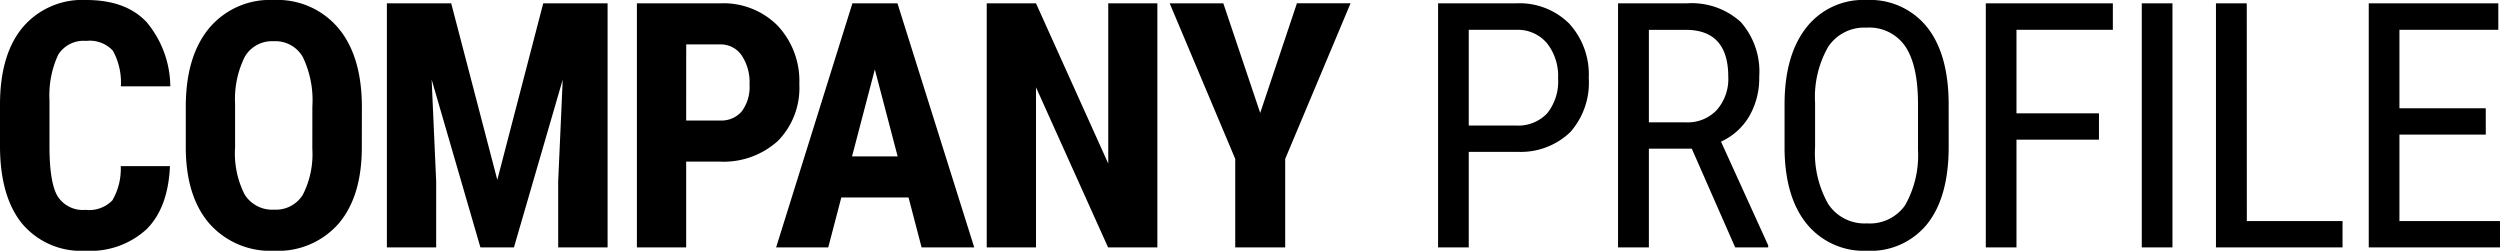
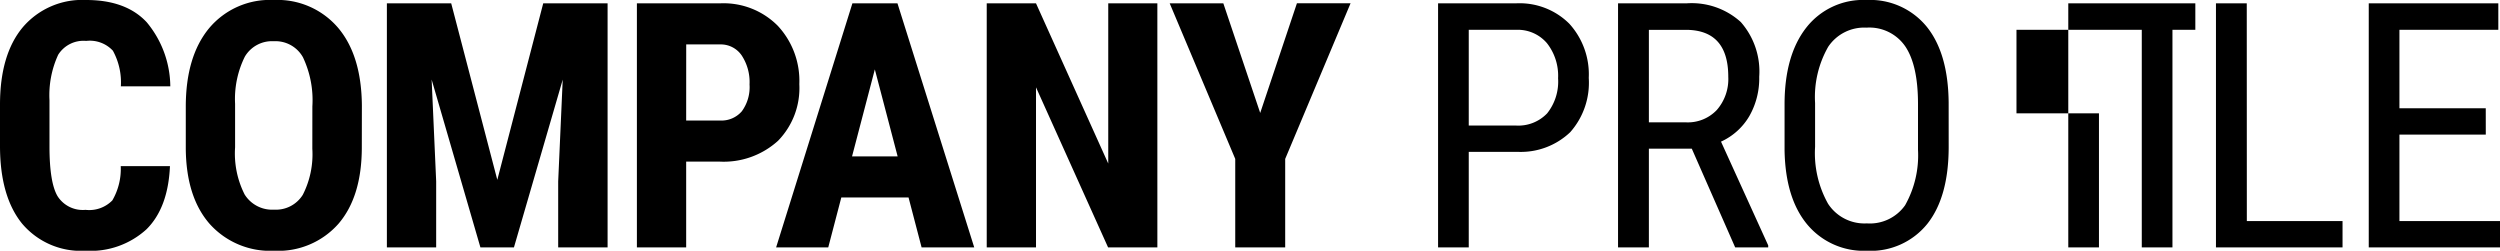
<svg xmlns="http://www.w3.org/2000/svg" width="262.175" height="26.297" viewBox="0 0 262.175 26.297">
-   <path d="M19.406-8.525Q19.213-4.148,16.945-1.9a8.692,8.692,0,0,1-6.4,2.25A8.062,8.062,0,0,1,3.894-2.5Q1.582-5.361,1.582-10.652v-4.307q0-5.273,2.391-8.13a8.192,8.192,0,0,1,6.645-2.856q4.184,0,6.354,2.338a10.631,10.631,0,0,1,2.47,6.715H14.256a6.893,6.893,0,0,0-.835-3.735,3.3,3.3,0,0,0-2.8-1.028,3.135,3.135,0,0,0-2.936,1.45,10.141,10.141,0,0,0-.914,4.772V-10.6q0,3.814.853,5.238a3.132,3.132,0,0,0,2.927,1.424,3.384,3.384,0,0,0,2.813-.993,6.542,6.542,0,0,0,.879-3.595Zm20.119-1.969q0,5.15-2.435,8A8.416,8.416,0,0,1,30.332.352,8.512,8.512,0,0,1,23.565-2.47q-2.461-2.821-2.5-7.9v-4.377q0-5.273,2.443-8.235A8.313,8.313,0,0,1,30.3-25.945a8.352,8.352,0,0,1,6.732,2.909q2.461,2.909,2.5,8.165ZM34.34-14.783a10.51,10.51,0,0,0-.984-5.15A3.294,3.294,0,0,0,30.3-21.621,3.306,3.306,0,0,0,27.256-20a9.987,9.987,0,0,0-1.02,4.948v4.553a9.517,9.517,0,0,0,1,4.948,3.4,3.4,0,0,0,3.094,1.591,3.312,3.312,0,0,0,3.006-1.556,9.334,9.334,0,0,0,1-4.825ZM48.9-25.594l4.834,18.51,4.816-18.51H65.3V0H60.119V-6.926l.475-10.67L55.479,0H51.963L46.848-17.6l.475,10.67V0H42.154V-25.594ZM73.541-9V0H68.373V-25.594h8.719a8,8,0,0,1,6.056,2.355,8.471,8.471,0,0,1,2.259,6.117,7.921,7.921,0,0,1-2.232,5.941A8.48,8.48,0,0,1,76.987-9Zm0-4.307h3.551a2.814,2.814,0,0,0,2.285-.967,4.281,4.281,0,0,0,.809-2.812,5.073,5.073,0,0,0-.826-3.05,2.649,2.649,0,0,0-2.215-1.151h-3.6ZM96.86-5.238H89.811L88.44,0H82.973l8-25.594H95.7L103.75,0h-5.52ZM90.936-9.545h4.781l-2.391-9.123ZM122.955,0h-5.168l-7.559-16.787V0h-5.168V-25.594h5.168l7.576,16.8v-16.8h5.15Zm10.785-14.1,3.85-11.5h5.625L136.36-9.281V0h-5.238V-9.281l-6.873-16.312h5.625ZM155.61-10.02V0h-3.217V-25.594h8.156a7.384,7.384,0,0,1,5.607,2.136,7.892,7.892,0,0,1,2.039,5.687,7.818,7.818,0,0,1-1.942,5.687,7.512,7.512,0,0,1-5.476,2.065Zm0-2.76h4.939a4.171,4.171,0,0,0,3.287-1.283,5.348,5.348,0,0,0,1.143-3.674,5.516,5.516,0,0,0-1.178-3.691,4.016,4.016,0,0,0-3.234-1.389H155.61ZM179-10.354h-4.5V0h-3.234V-25.594h7.172a7.659,7.659,0,0,1,5.7,1.96,7.842,7.842,0,0,1,1.934,5.739,7.974,7.974,0,0,1-1.046,4.14,6.609,6.609,0,0,1-2.962,2.663L187.014-.211V0h-3.463Zm-4.5-2.76h3.9a4.183,4.183,0,0,0,3.226-1.3,4.921,4.921,0,0,0,1.2-3.48q0-4.922-4.465-4.922H174.5Zm31.44,2.566q0,5.238-2.232,8.068A7.612,7.612,0,0,1,197.36.352,7.706,7.706,0,0,1,191.111-2.4q-2.294-2.751-2.382-7.778v-4.816q0-5.133,2.268-8.042a7.569,7.569,0,0,1,6.328-2.909,7.66,7.66,0,0,1,6.3,2.786q2.259,2.786,2.312,7.954Zm-3.217-4.482q0-4.061-1.327-6.038a4.562,4.562,0,0,0-4.069-1.978,4.544,4.544,0,0,0-4.017,2,10.617,10.617,0,0,0-1.38,5.906v4.588a10.843,10.843,0,0,0,1.362,5.977,4.558,4.558,0,0,0,4.069,2.057,4.523,4.523,0,0,0,4.008-1.9,10.666,10.666,0,0,0,1.354-5.818ZM221.7-11.3H213.05V0h-3.217V-25.594h13.324v2.777H213.05v8.754H221.7ZM229.407,0H226.19V-25.594h3.217Zm7.8-2.76h10.037V0H233.97V-25.594H237.2Zm25.059-9.07H253.21v9.07h10.547V0H249.993V-25.594h13.588v2.777H253.21v8.227h9.053Z" transform="translate(-1.582 25.945)" />
+   <path d="M19.406-8.525Q19.213-4.148,16.945-1.9a8.692,8.692,0,0,1-6.4,2.25A8.062,8.062,0,0,1,3.894-2.5Q1.582-5.361,1.582-10.652v-4.307q0-5.273,2.391-8.13a8.192,8.192,0,0,1,6.645-2.856q4.184,0,6.354,2.338a10.631,10.631,0,0,1,2.47,6.715H14.256a6.893,6.893,0,0,0-.835-3.735,3.3,3.3,0,0,0-2.8-1.028,3.135,3.135,0,0,0-2.936,1.45,10.141,10.141,0,0,0-.914,4.772V-10.6q0,3.814.853,5.238a3.132,3.132,0,0,0,2.927,1.424,3.384,3.384,0,0,0,2.813-.993,6.542,6.542,0,0,0,.879-3.595Zm20.119-1.969q0,5.15-2.435,8A8.416,8.416,0,0,1,30.332.352,8.512,8.512,0,0,1,23.565-2.47q-2.461-2.821-2.5-7.9v-4.377q0-5.273,2.443-8.235A8.313,8.313,0,0,1,30.3-25.945a8.352,8.352,0,0,1,6.732,2.909q2.461,2.909,2.5,8.165ZM34.34-14.783a10.51,10.51,0,0,0-.984-5.15A3.294,3.294,0,0,0,30.3-21.621,3.306,3.306,0,0,0,27.256-20a9.987,9.987,0,0,0-1.02,4.948v4.553a9.517,9.517,0,0,0,1,4.948,3.4,3.4,0,0,0,3.094,1.591,3.312,3.312,0,0,0,3.006-1.556,9.334,9.334,0,0,0,1-4.825ZM48.9-25.594l4.834,18.51,4.816-18.51H65.3V0H60.119V-6.926l.475-10.67L55.479,0H51.963L46.848-17.6l.475,10.67V0H42.154V-25.594ZM73.541-9V0H68.373V-25.594h8.719a8,8,0,0,1,6.056,2.355,8.471,8.471,0,0,1,2.259,6.117,7.921,7.921,0,0,1-2.232,5.941A8.48,8.48,0,0,1,76.987-9Zm0-4.307h3.551a2.814,2.814,0,0,0,2.285-.967,4.281,4.281,0,0,0,.809-2.812,5.073,5.073,0,0,0-.826-3.05,2.649,2.649,0,0,0-2.215-1.151h-3.6ZM96.86-5.238H89.811L88.44,0H82.973l8-25.594H95.7L103.75,0h-5.52ZM90.936-9.545h4.781l-2.391-9.123ZM122.955,0h-5.168l-7.559-16.787V0h-5.168V-25.594h5.168l7.576,16.8v-16.8h5.15Zm10.785-14.1,3.85-11.5h5.625L136.36-9.281V0h-5.238V-9.281l-6.873-16.312h5.625ZM155.61-10.02V0h-3.217V-25.594h8.156a7.384,7.384,0,0,1,5.607,2.136,7.892,7.892,0,0,1,2.039,5.687,7.818,7.818,0,0,1-1.942,5.687,7.512,7.512,0,0,1-5.476,2.065Zm0-2.76h4.939a4.171,4.171,0,0,0,3.287-1.283,5.348,5.348,0,0,0,1.143-3.674,5.516,5.516,0,0,0-1.178-3.691,4.016,4.016,0,0,0-3.234-1.389H155.61ZM179-10.354h-4.5V0h-3.234V-25.594h7.172a7.659,7.659,0,0,1,5.7,1.96,7.842,7.842,0,0,1,1.934,5.739,7.974,7.974,0,0,1-1.046,4.14,6.609,6.609,0,0,1-2.962,2.663L187.014-.211V0h-3.463Zm-4.5-2.76h3.9a4.183,4.183,0,0,0,3.226-1.3,4.921,4.921,0,0,0,1.2-3.48q0-4.922-4.465-4.922H174.5Zm31.44,2.566q0,5.238-2.232,8.068A7.612,7.612,0,0,1,197.36.352,7.706,7.706,0,0,1,191.111-2.4q-2.294-2.751-2.382-7.778v-4.816q0-5.133,2.268-8.042a7.569,7.569,0,0,1,6.328-2.909,7.66,7.66,0,0,1,6.3,2.786q2.259,2.786,2.312,7.954Zm-3.217-4.482q0-4.061-1.327-6.038a4.562,4.562,0,0,0-4.069-1.978,4.544,4.544,0,0,0-4.017,2,10.617,10.617,0,0,0-1.38,5.906v4.588a10.843,10.843,0,0,0,1.362,5.977,4.558,4.558,0,0,0,4.069,2.057,4.523,4.523,0,0,0,4.008-1.9,10.666,10.666,0,0,0,1.354-5.818ZM221.7-11.3V0h-3.217V-25.594h13.324v2.777H213.05v8.754H221.7ZM229.407,0H226.19V-25.594h3.217Zm7.8-2.76h10.037V0H233.97V-25.594H237.2Zm25.059-9.07H253.21v9.07h10.547V0H249.993V-25.594h13.588v2.777H253.21v8.227h9.053Z" transform="translate(-1.582 25.945)" />
</svg>